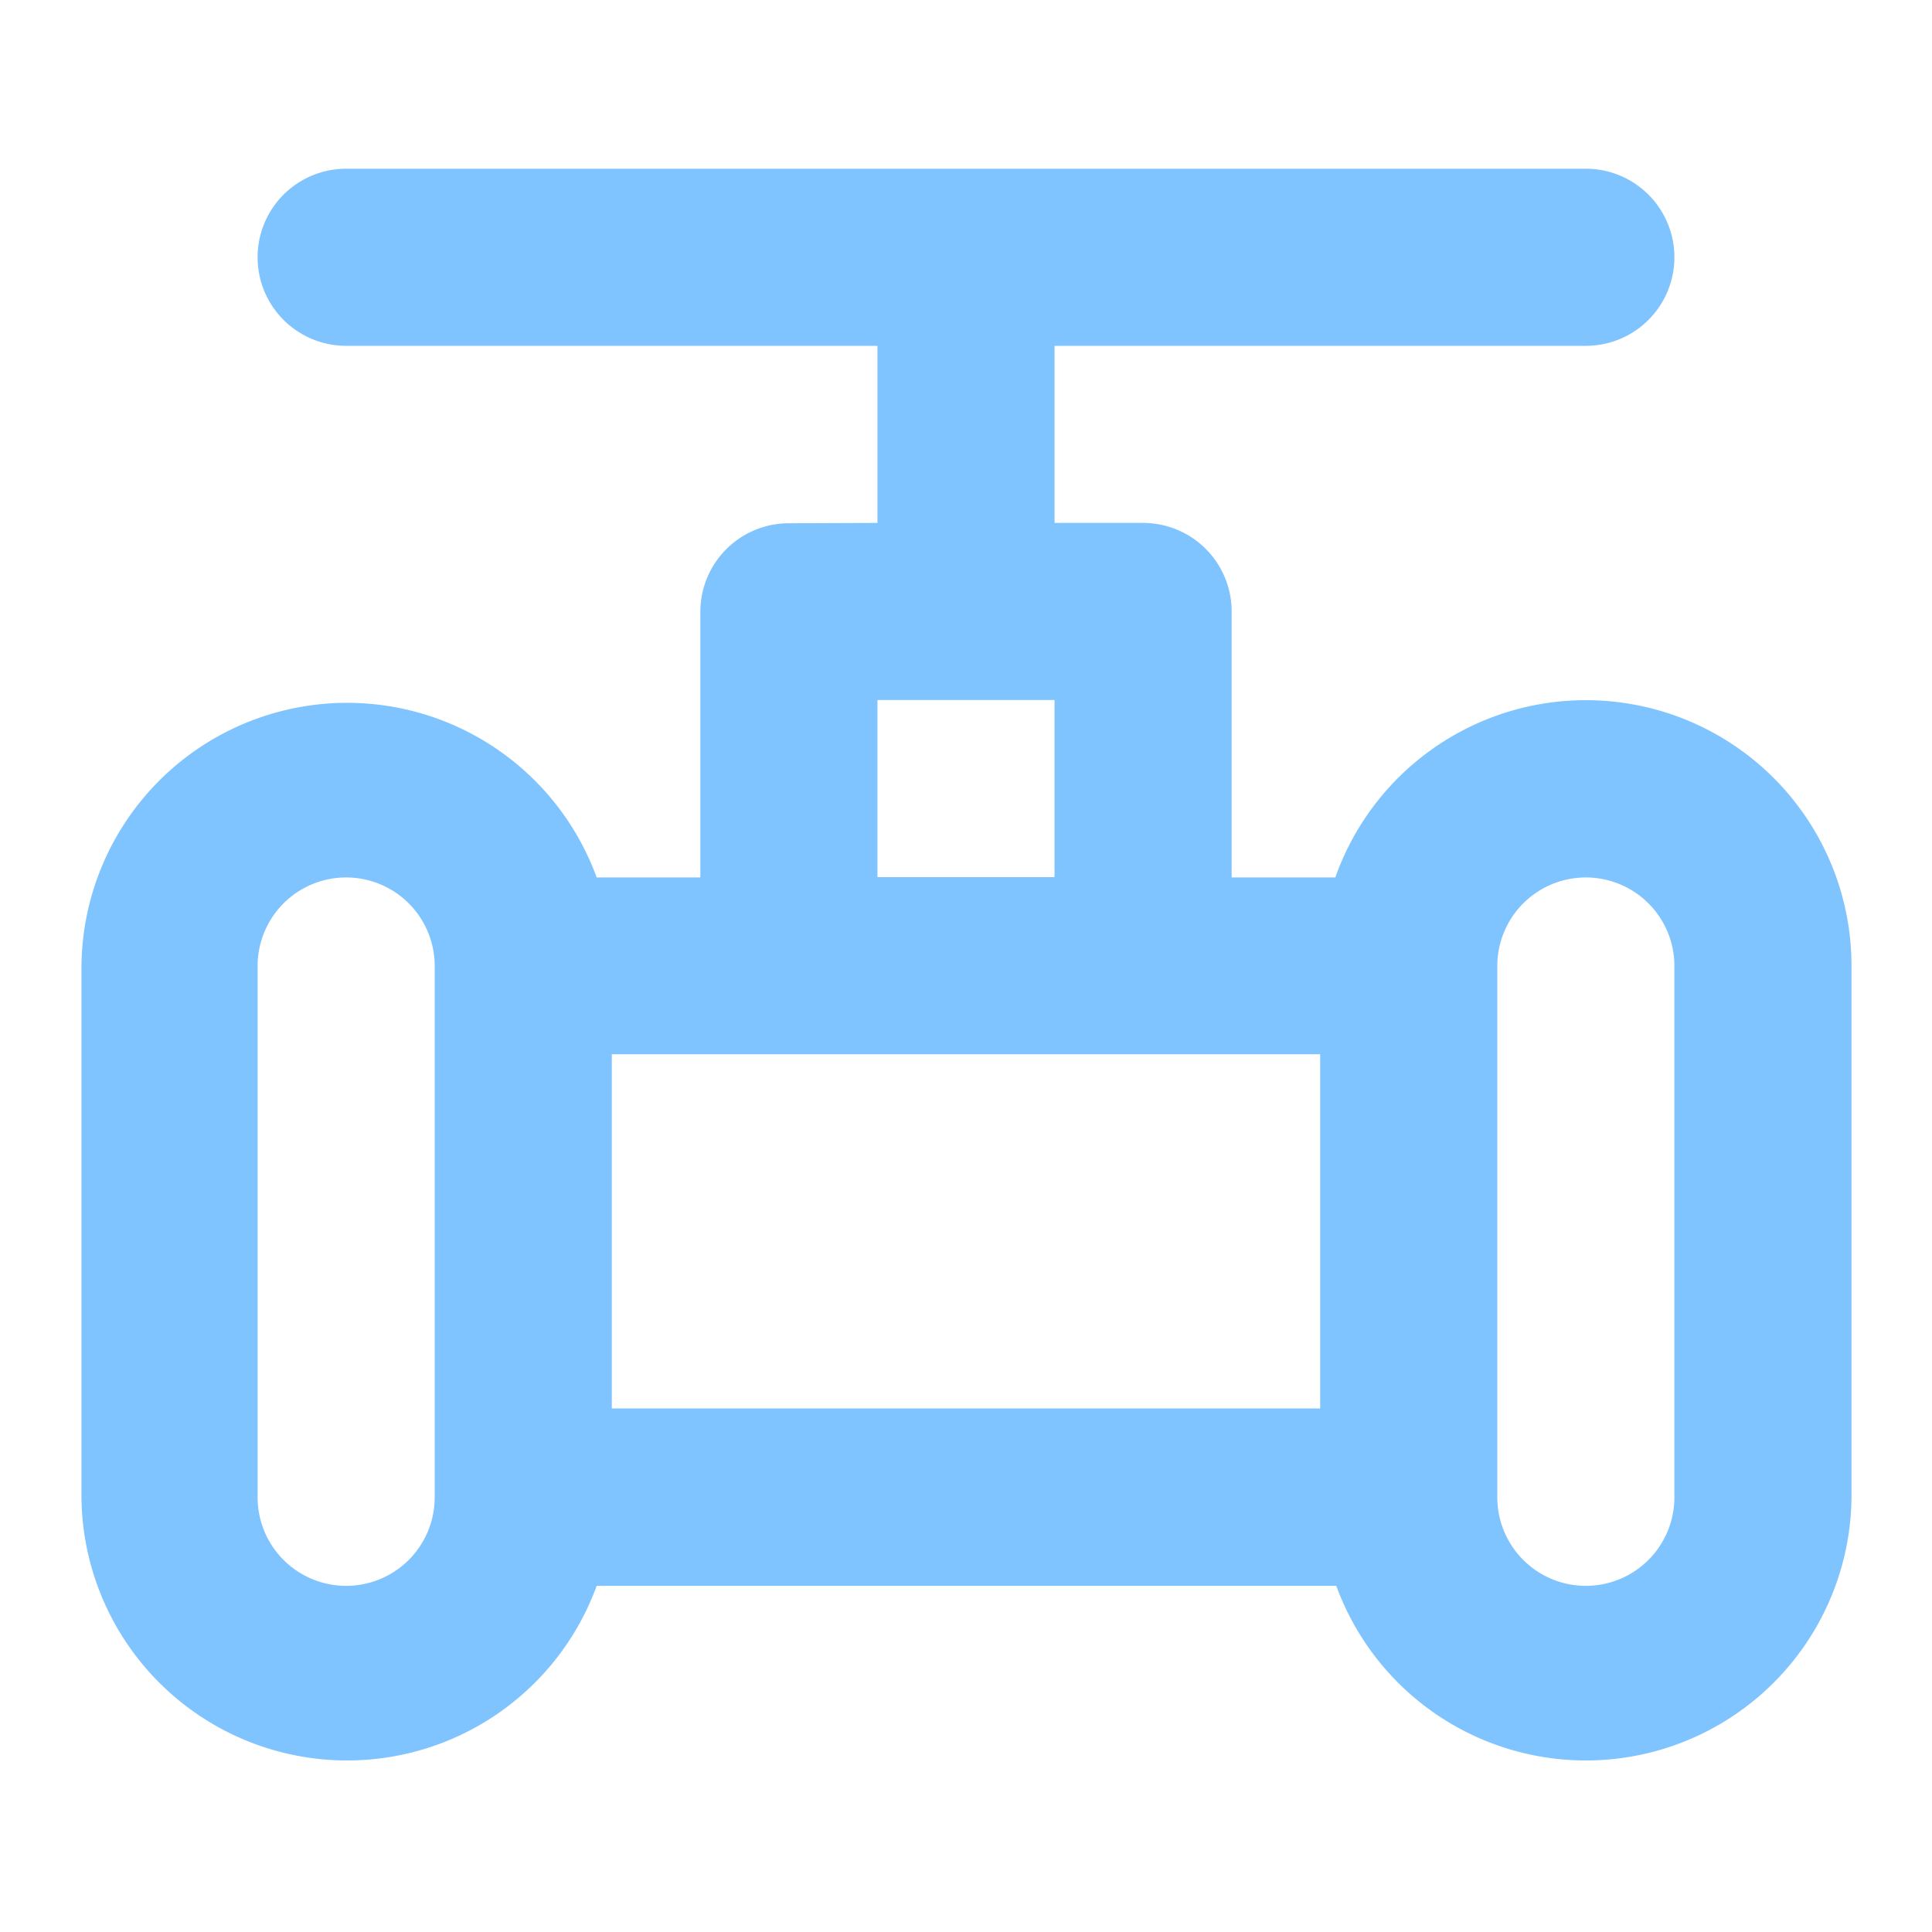
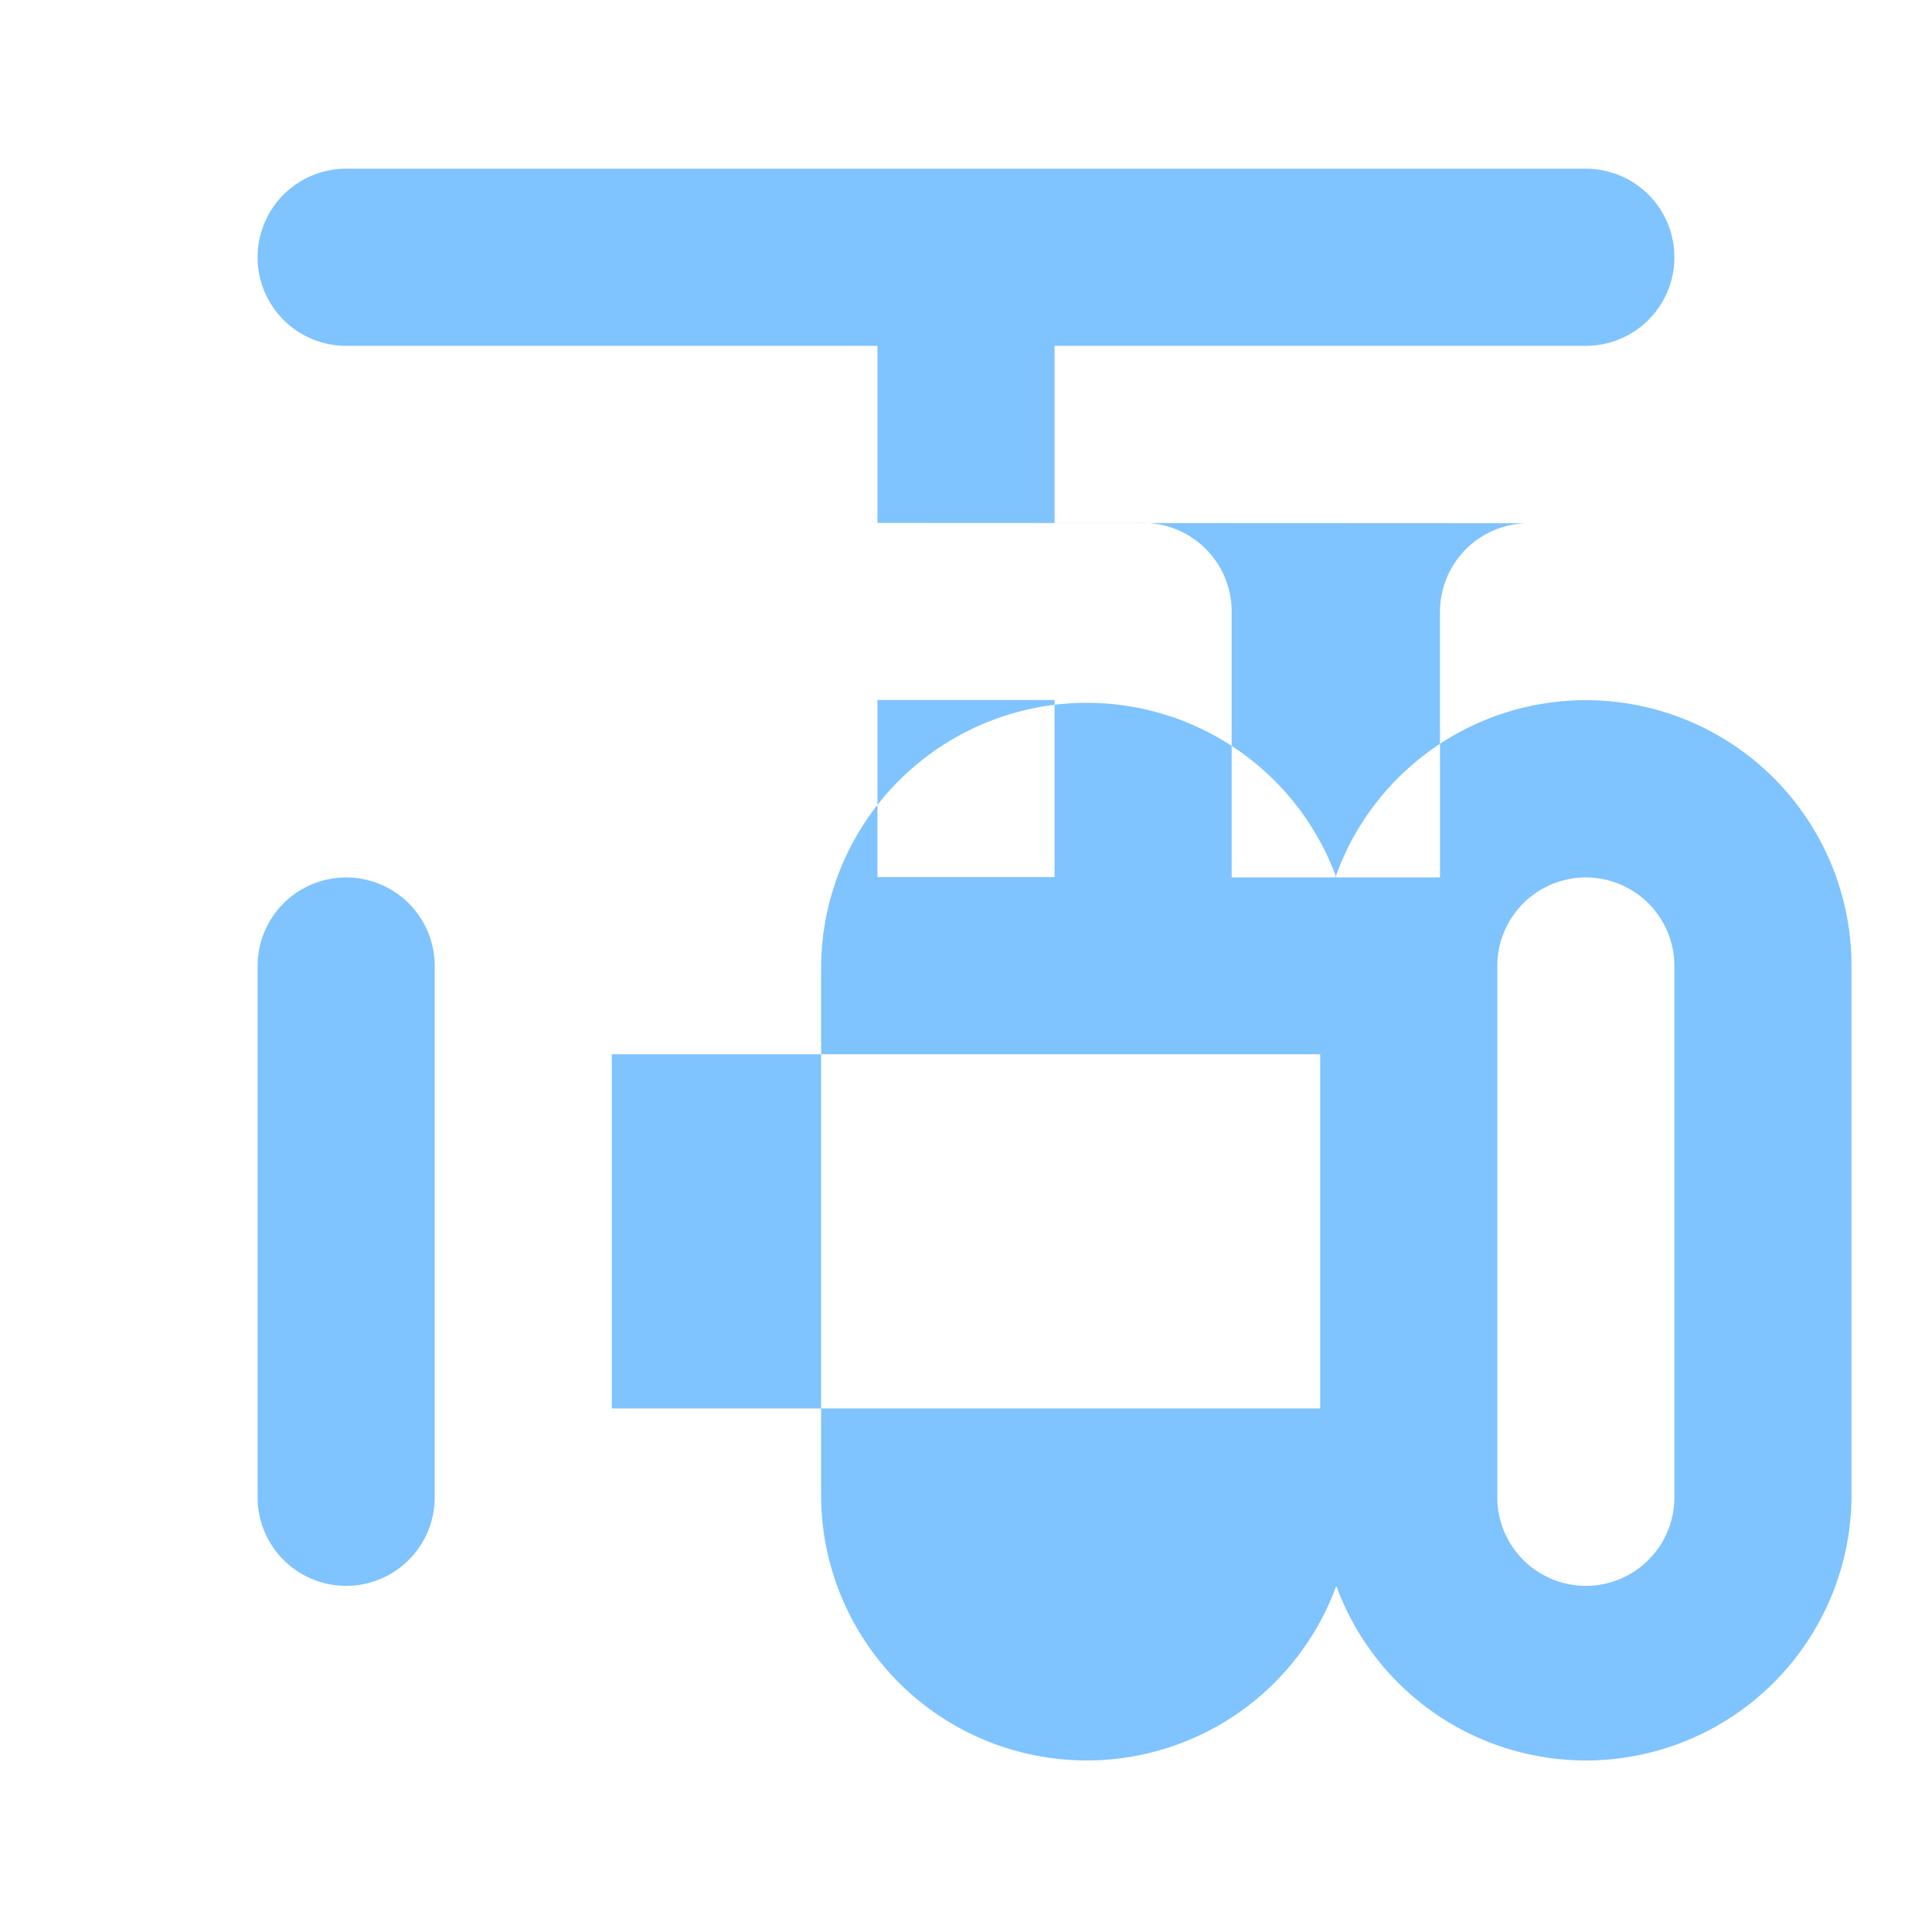
<svg xmlns="http://www.w3.org/2000/svg" id="图层_1" data-name="图层 1" viewBox="0 0 60 60">
  <defs>
    <style>
      .cls-1 {
        fill: #7fc3ff;
      }
    </style>
  </defs>
-   <path class="cls-1" d="M27.25,16.24v-5.5H10.75a2.75,2.75,0,0,1,0-5.5h38.5a2.75,2.75,0,0,1,0,5.5H32.75v5.5H35.5A2.75,2.75,0,0,1,38.25,19v8.25h3.22A8.25,8.25,0,0,1,57.5,30v16.5a8.25,8.25,0,0,1-16,2.75H18.53a8.25,8.25,0,0,1-16-2.75V30a8.25,8.25,0,0,1,16-2.75h3.22V19a2.75,2.75,0,0,1,2.75-2.75ZM24.5,32.74H19v11H41v-11ZM13.5,30A2.75,2.75,0,1,0,8,30v16.5a2.75,2.75,0,0,0,5.5,0Zm33,16.5a2.75,2.75,0,1,0,5.5,0V30a2.75,2.75,0,1,0-5.5,0ZM27.25,27.24h5.5v-5.5h-5.5Zm0,0" />
+   <path class="cls-1" d="M27.25,16.24v-5.5H10.75a2.75,2.75,0,0,1,0-5.5h38.5a2.75,2.75,0,0,1,0,5.5H32.75v5.5H35.5A2.75,2.75,0,0,1,38.25,19v8.25h3.22A8.25,8.25,0,0,1,57.5,30v16.5a8.25,8.25,0,0,1-16,2.75a8.25,8.25,0,0,1-16-2.75V30a8.25,8.25,0,0,1,16-2.75h3.22V19a2.75,2.75,0,0,1,2.75-2.75ZM24.5,32.74H19v11H41v-11ZM13.5,30A2.75,2.75,0,1,0,8,30v16.5a2.75,2.75,0,0,0,5.5,0Zm33,16.5a2.75,2.75,0,1,0,5.5,0V30a2.75,2.75,0,1,0-5.5,0ZM27.25,27.24h5.5v-5.5h-5.5Zm0,0" />
</svg>